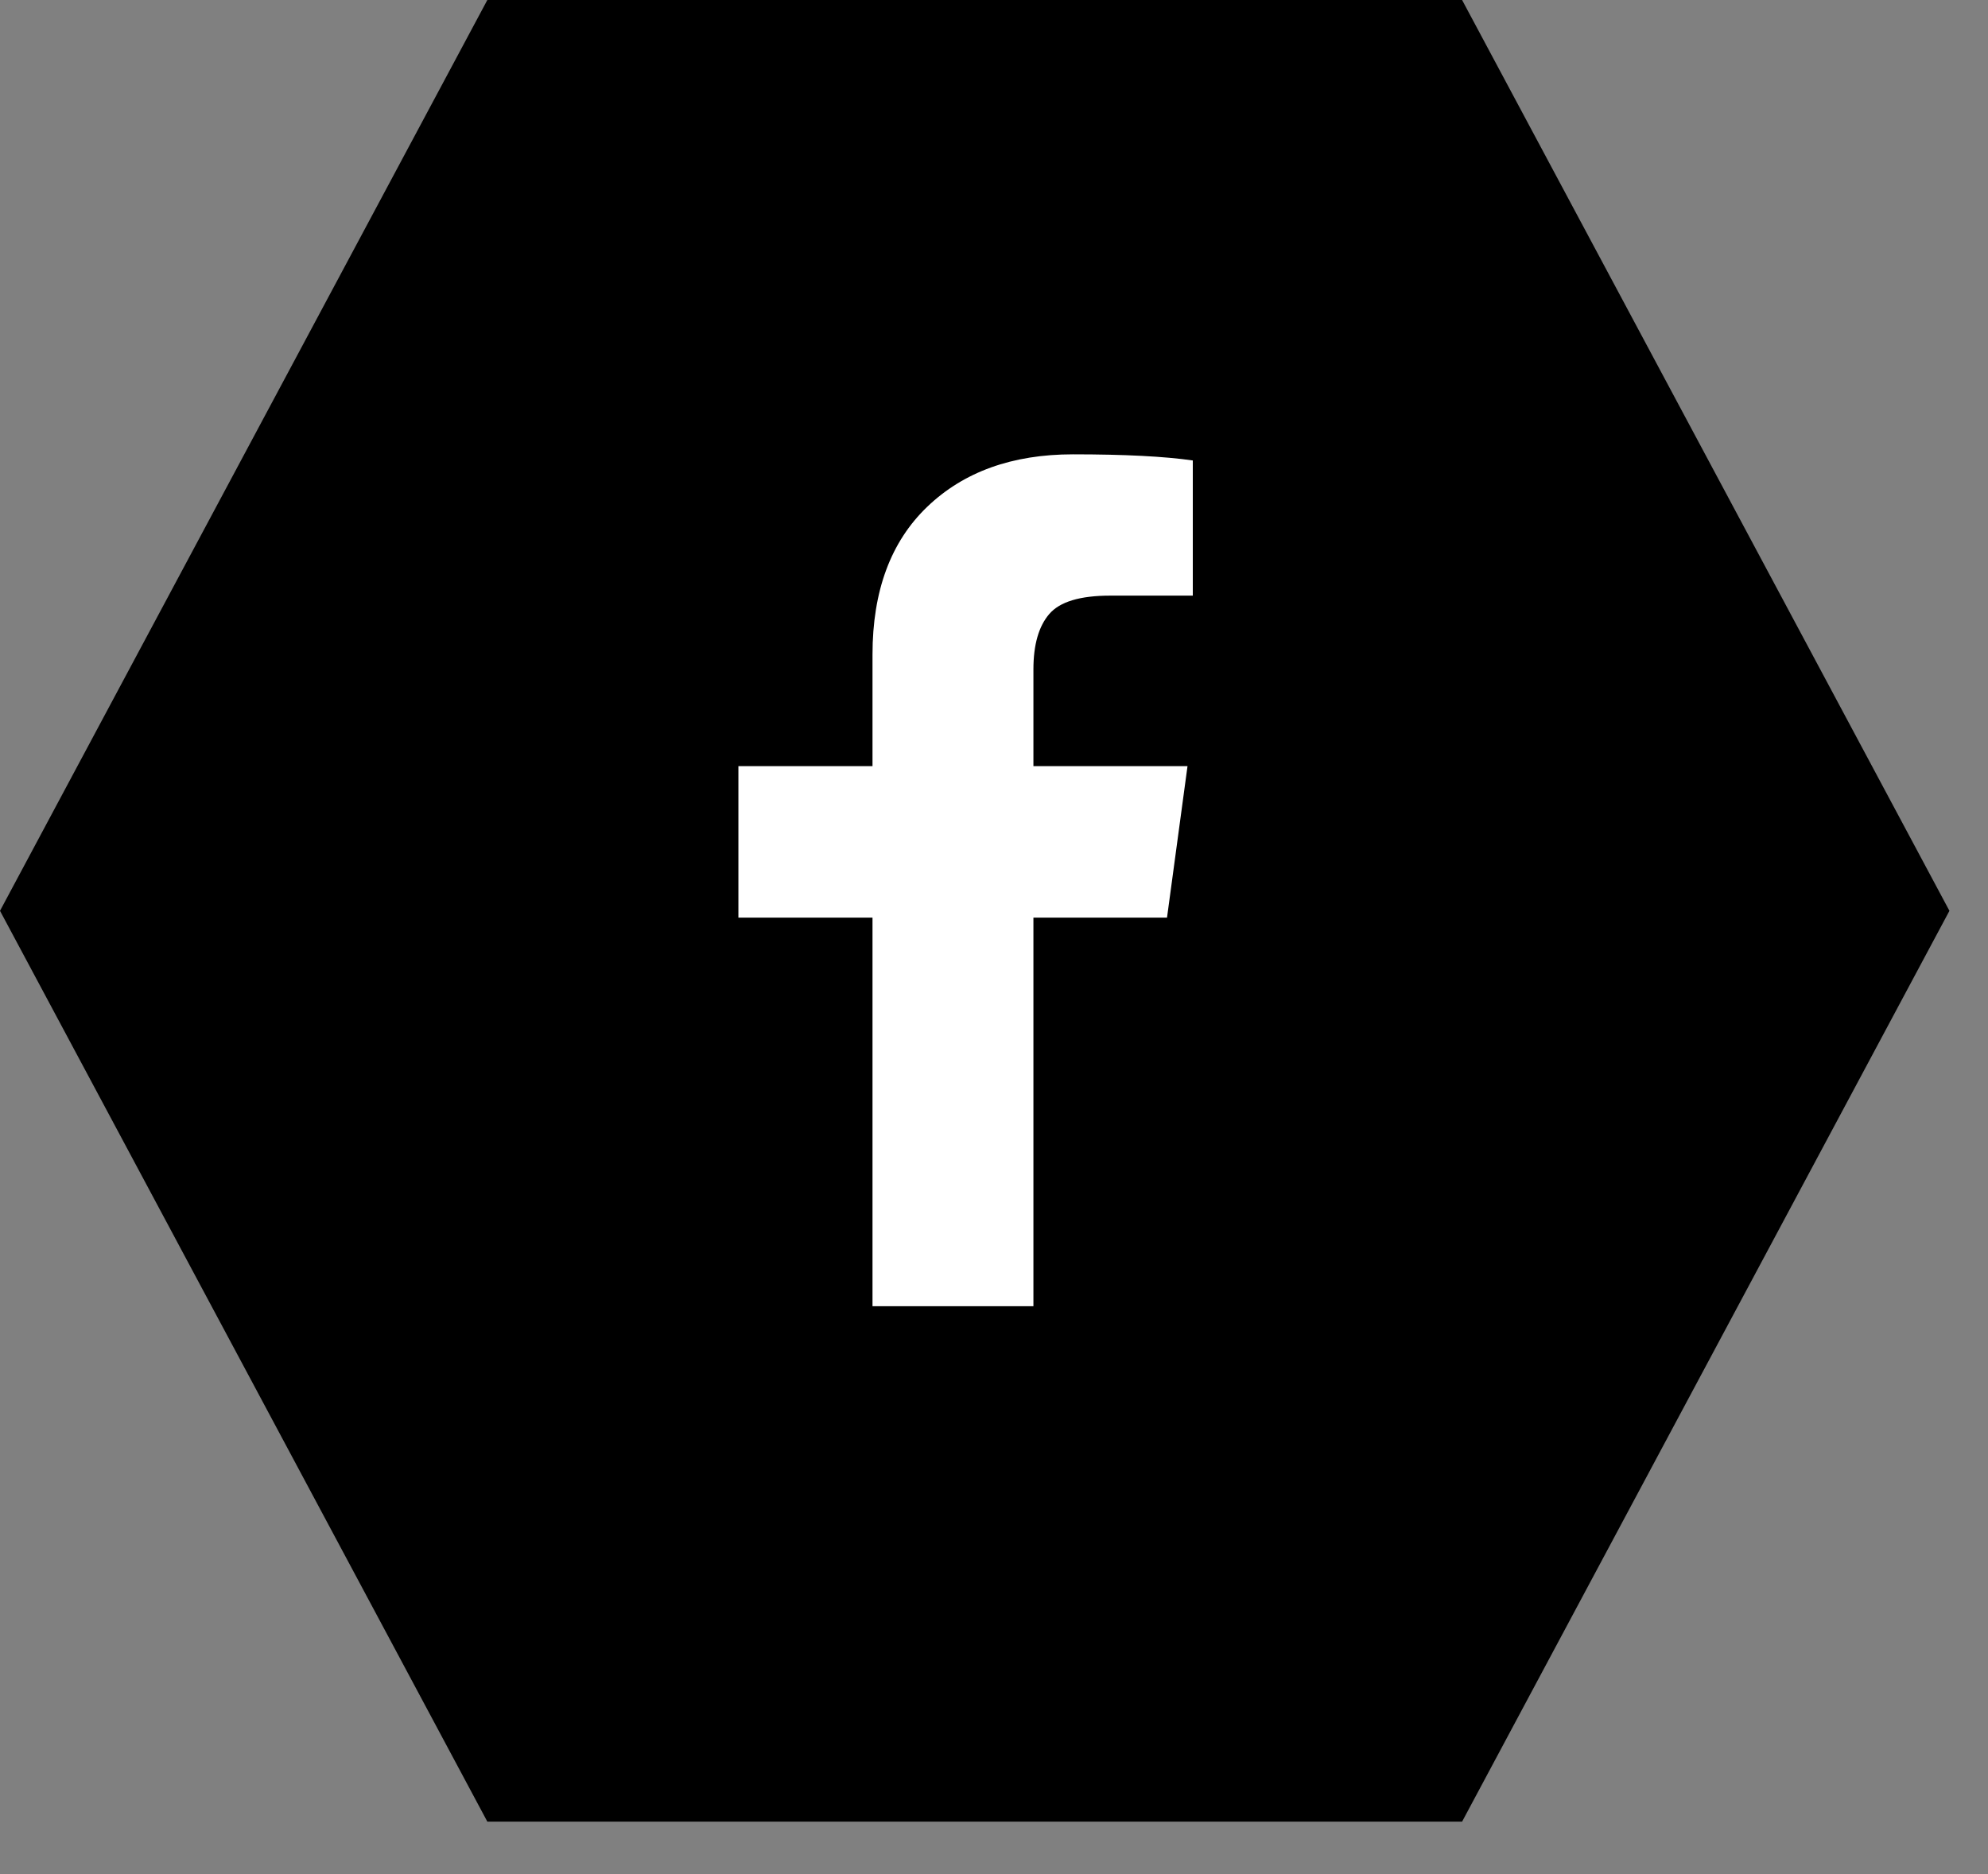
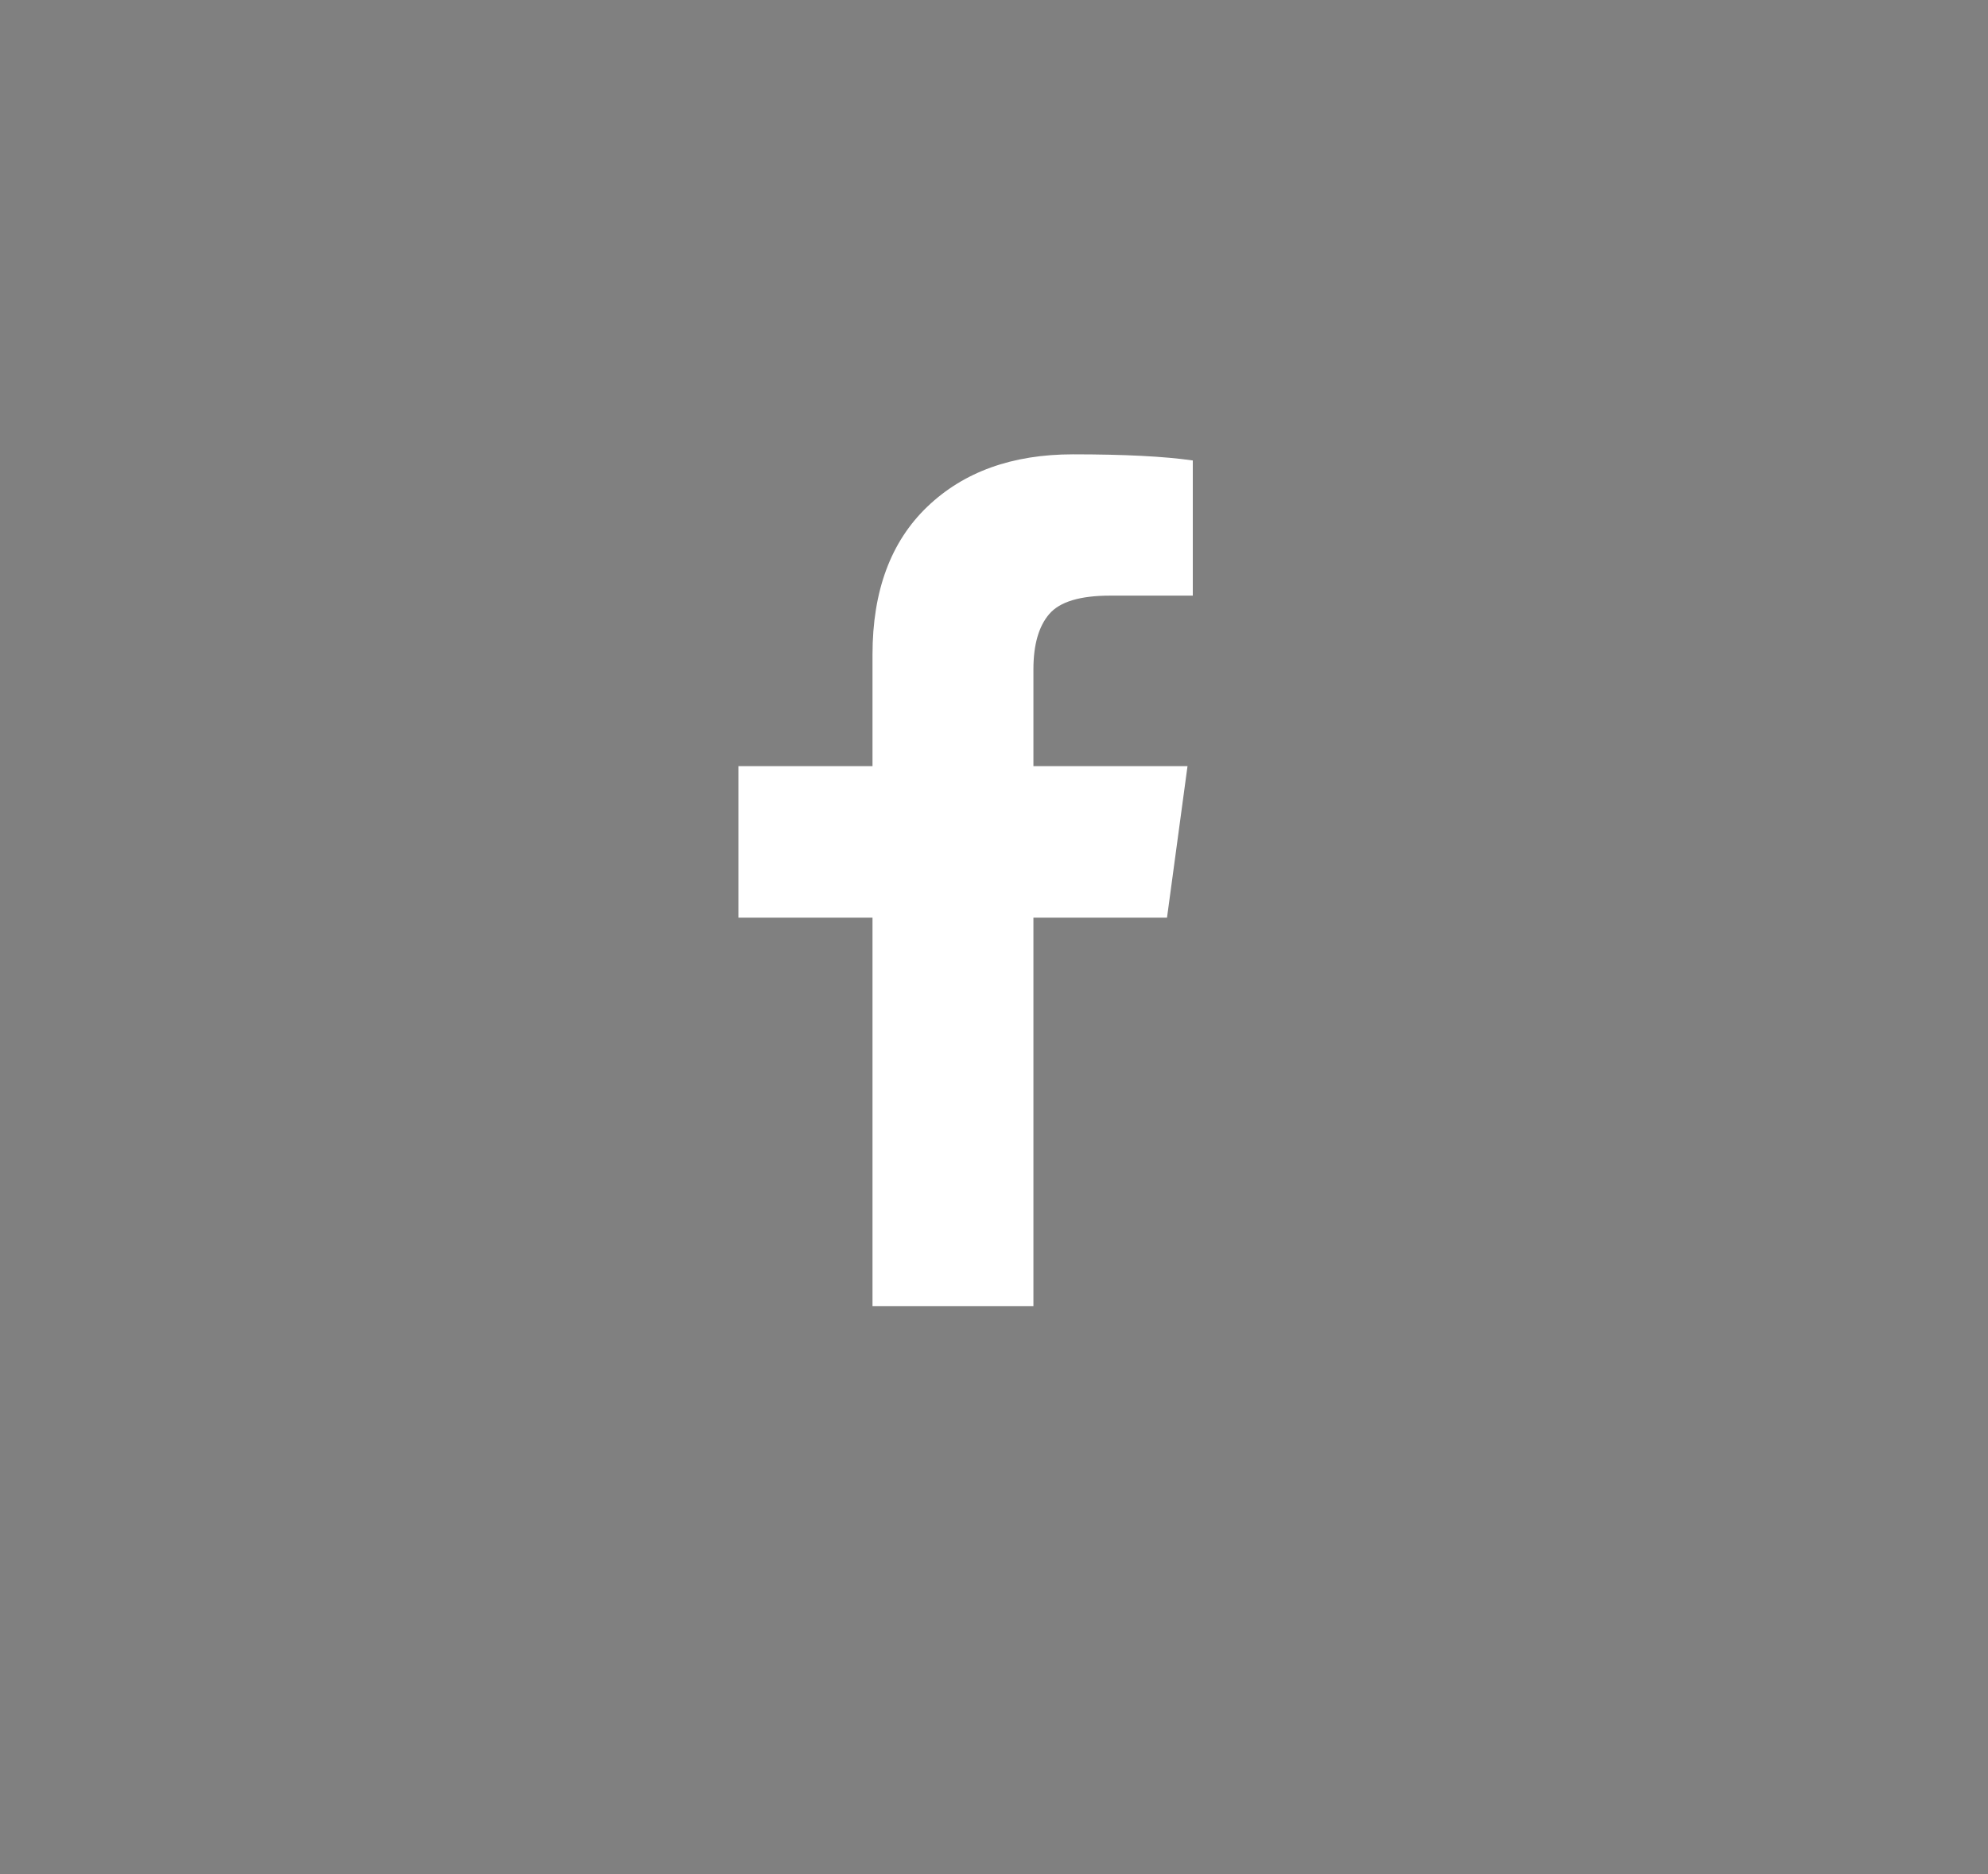
<svg xmlns="http://www.w3.org/2000/svg" width="35px" height="33px" viewBox="0 0 35 33" version="1.1">
  <rect x="0" y="0" width="35" height="33" fill="#808080" stroke="none" />
  <title>icon-facebook-black</title>
  <desc>Created with Sketch.</desc>
  <defs />
  <g id="Page-1" stroke="none" stroke-width="1" fill="none" fill-rule="evenodd">
    <g id="icon-facebook-black">
      <g id="Icon-BG" fill="#000000">
-         <polygon points="25.741 0 8.58 0 0 16.038 8.58 32.076 25.741 32.076 34.321 16.038" />
-       </g>
+         </g>
      <g id="facebook-f" transform="translate(13, 8)" fill-rule="nonzero" fill="#FFFFFF">
        <path d="M8,0.108 L8,2.488 L6.546,2.488 C6.015,2.488 5.657,2.596 5.472,2.813 C5.287,3.029 5.194,3.353 5.194,3.786 L5.194,5.49 L7.907,5.49 L7.546,8.158 L5.194,8.158 L5.194,15 L2.361,15 L2.361,8.158 L0,8.158 L0,5.49 L2.361,5.49 L2.361,3.525 C2.361,2.407 2.682,1.54 3.324,0.924 C3.966,0.308 4.821,0 5.889,0 C6.796,0 7.5,0.036 8,0.108 Z" id="Shape" />
      </g>
    </g>
  </g>
</svg>